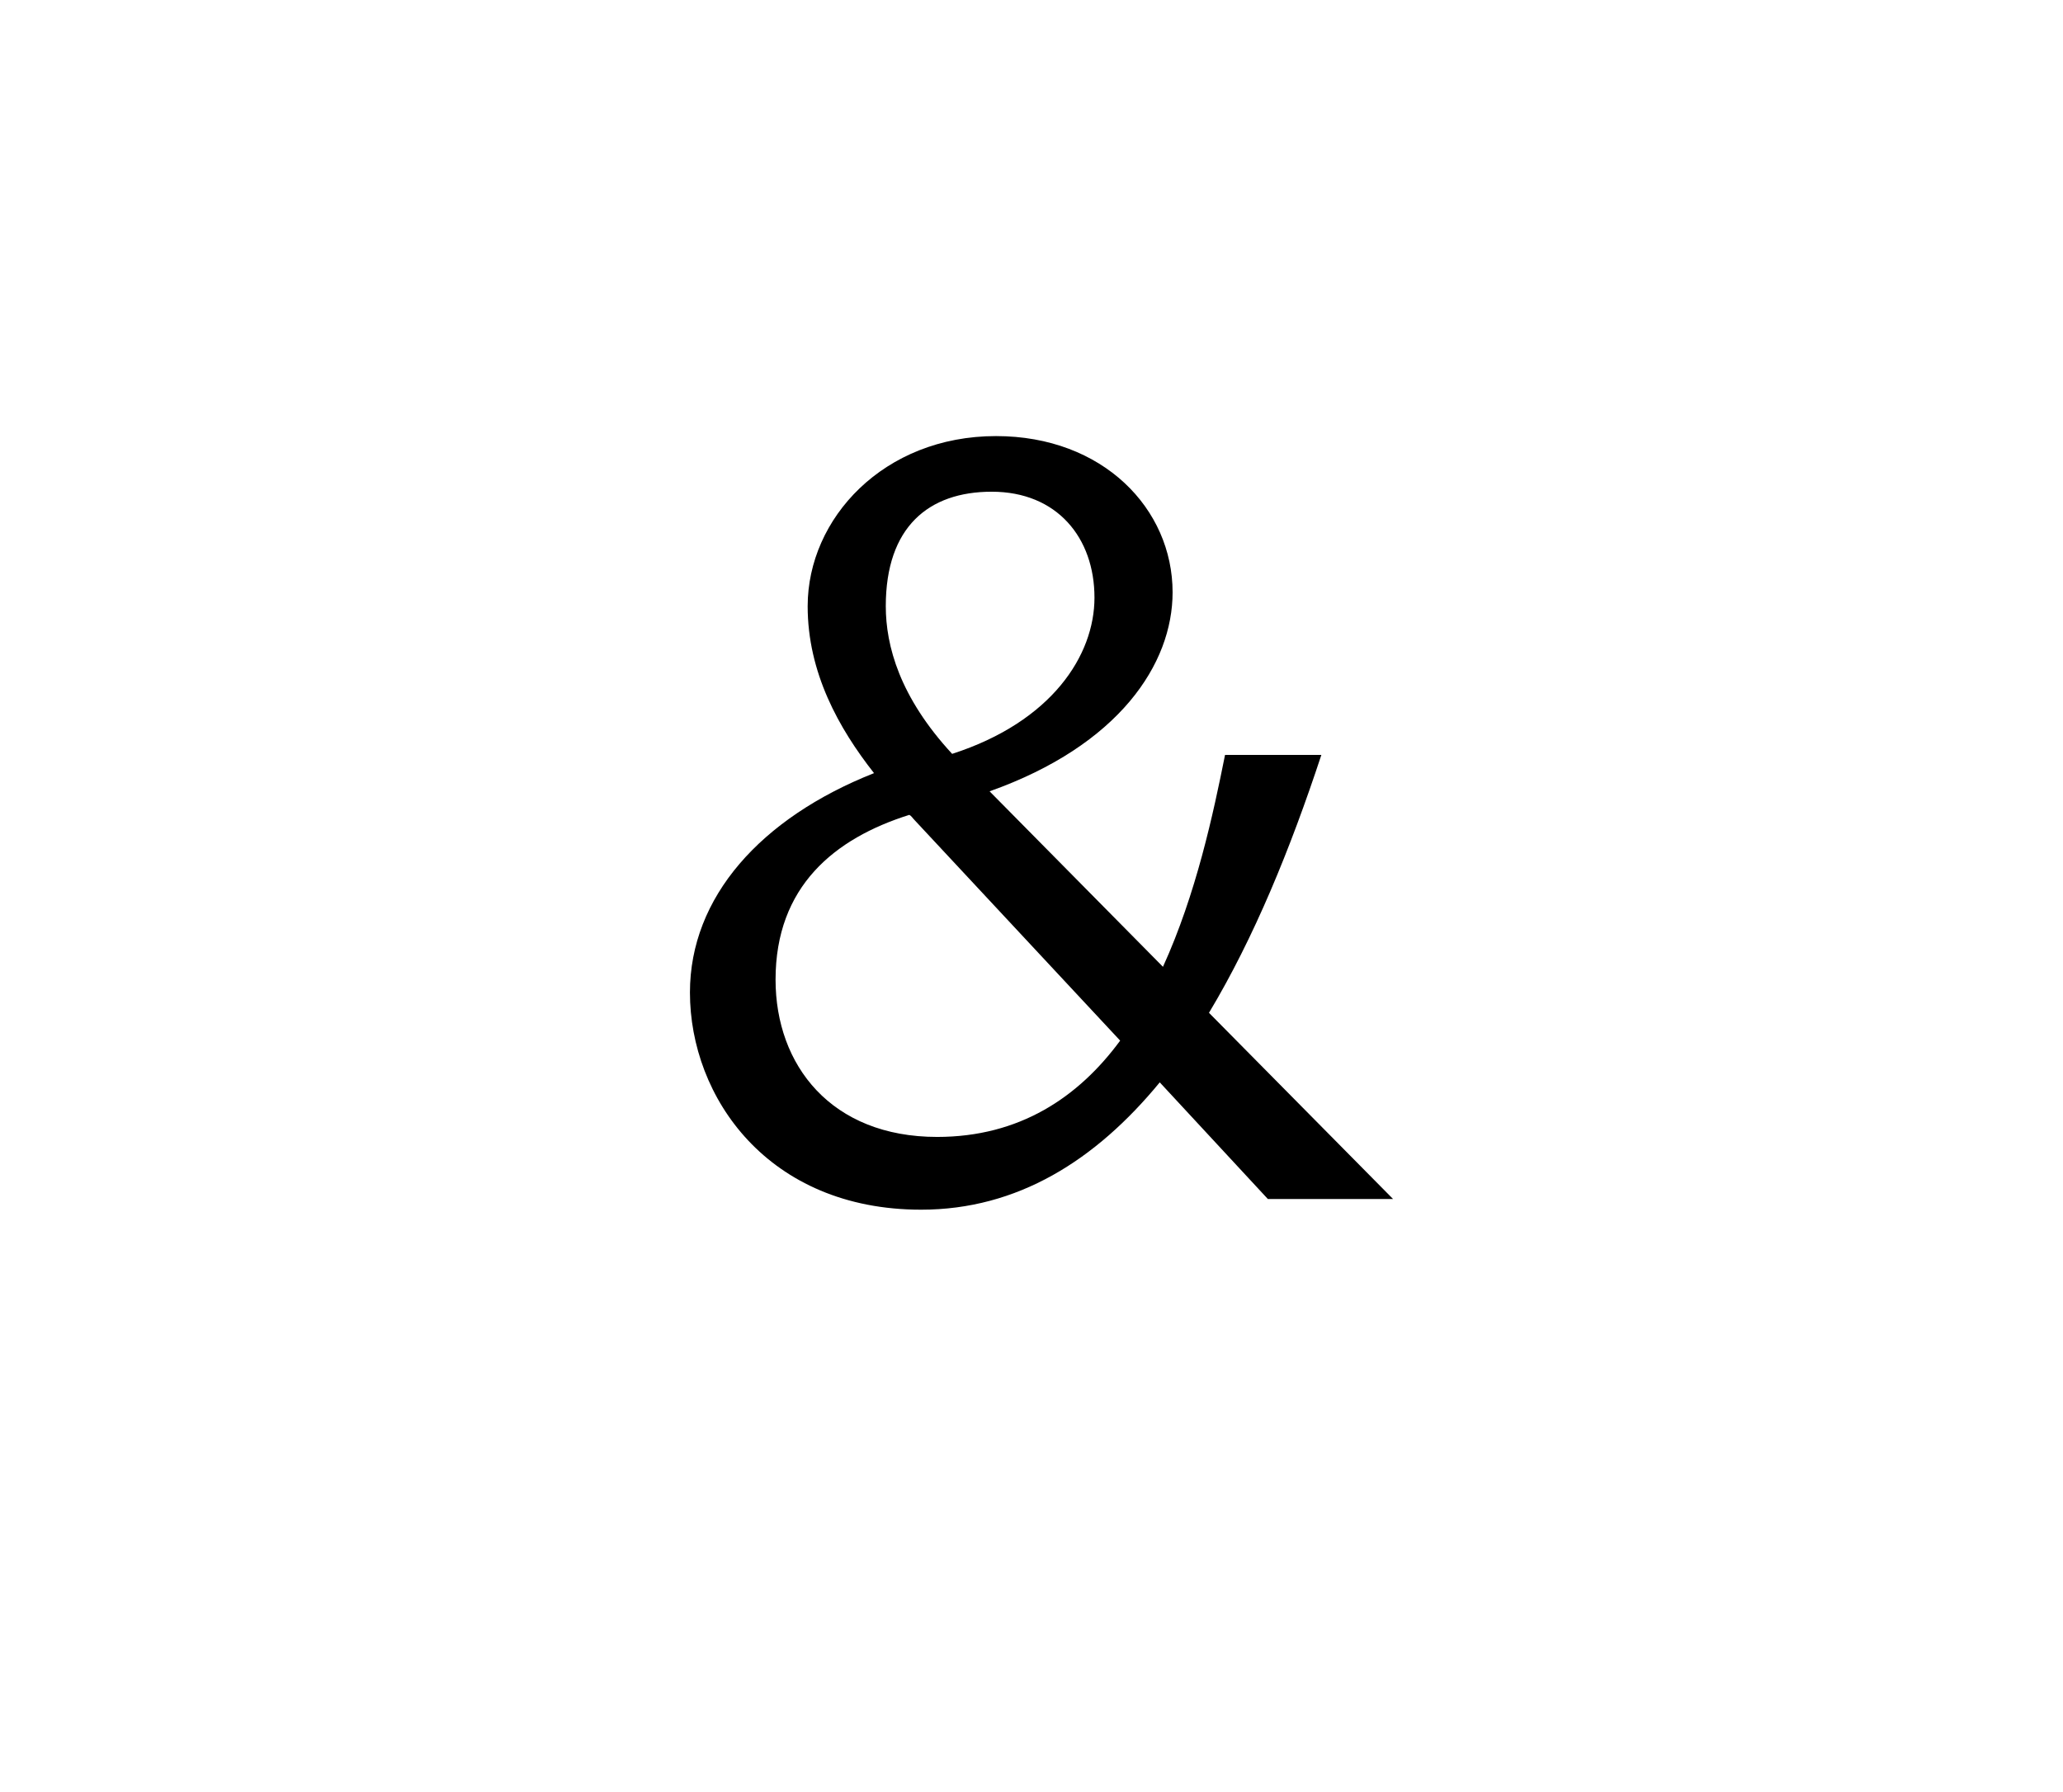
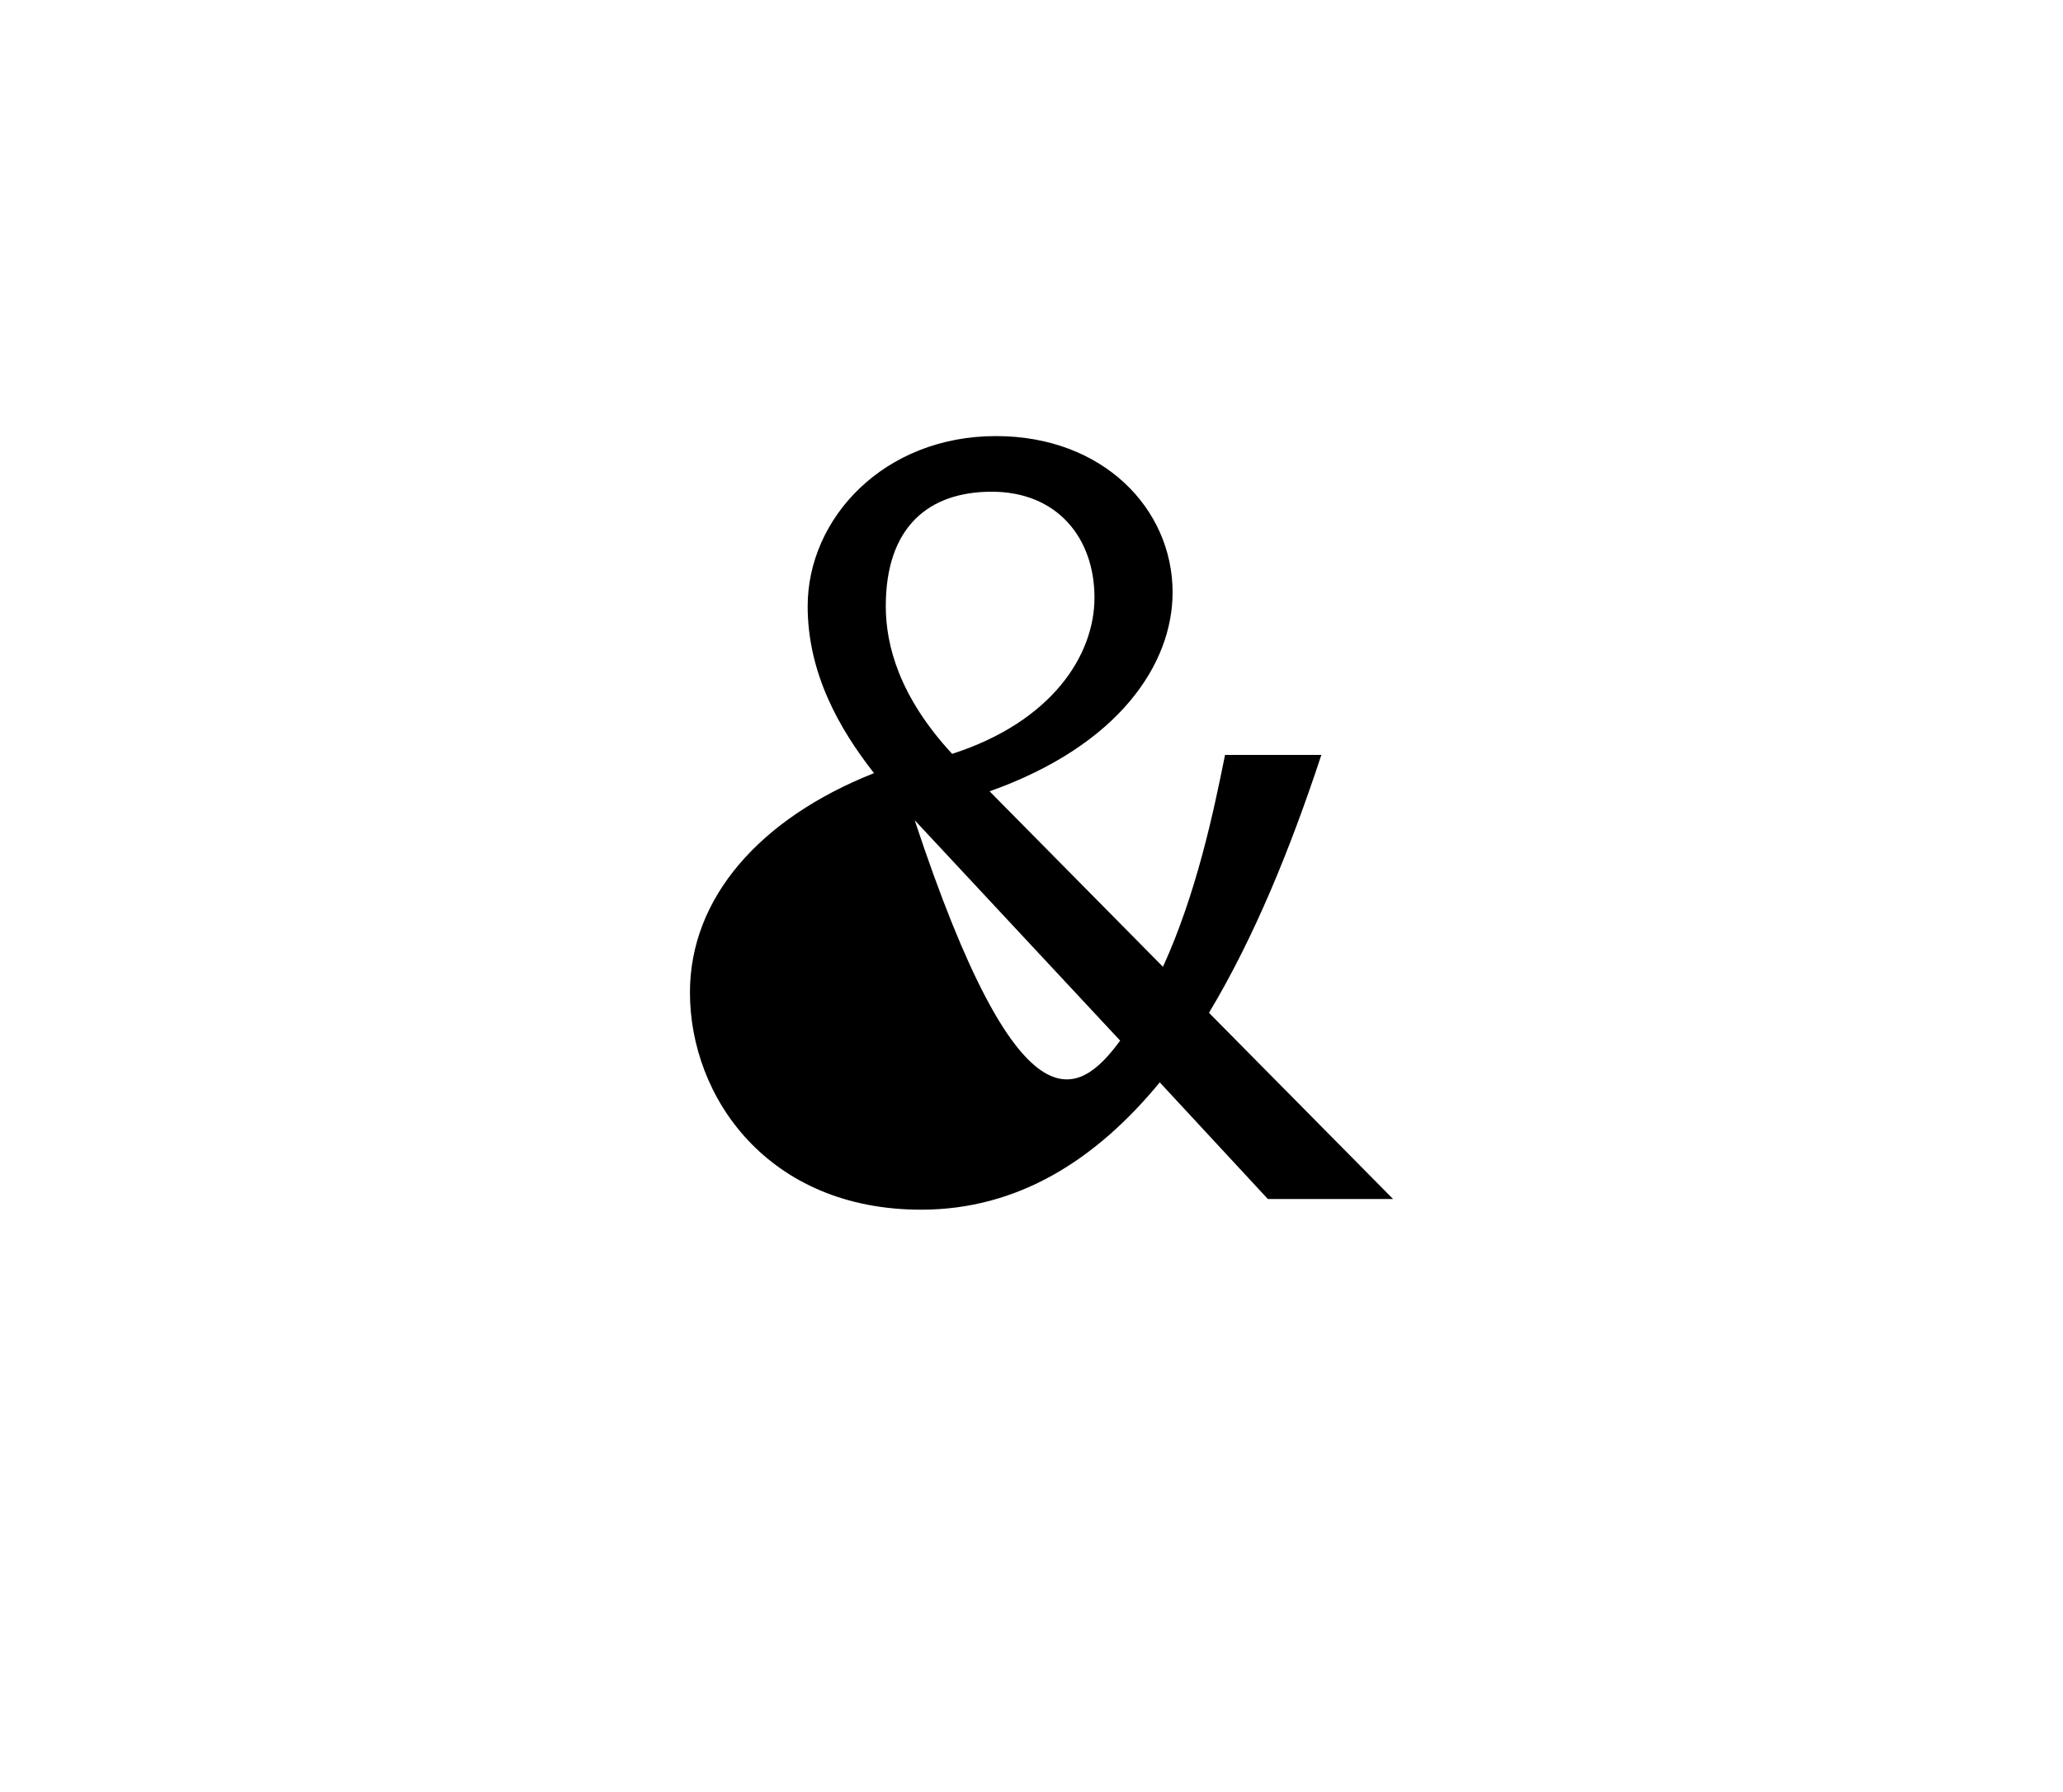
<svg xmlns="http://www.w3.org/2000/svg" viewBox="0 0 462.65 401.956" height="401.956" width="462.65">
-   <path d="M284.328,268.936l-24.24-26.161c-14.4,17.521-31.92,28.561-53.521,28.561-34.321,0-51.841-25.2-51.841-48.721,0-21.361,15.841-39.121,41.281-49.2-7.921-10.081-14.88-22.561-14.88-37.441,0-19.681,17.039-38.161,42.24-38.161,24,0,39.6,16.32,39.6,35.041,0,16.08-12,34.321-41.041,44.641l38.881,39.361c7.439-16.321,11.279-34.321,13.92-47.521h21.6c-6.96,21.12-15.12,41.04-25.2,57.841l41.28,41.761Zm-33.12-35.521-46.081-49.441c-.48-.48-.721-.96-1.2-1.2-16.8,5.28-30,16.08-30,36.961,0,19.2,12.48,35.28,36.241,35.28C228.648,255.015,241.848,246.136,251.208,233.415Zm-52.561-97.442c0,8.88,3.12,20.4,14.881,33.121,22.32-7.2,31.919-22.081,31.919-35.041,0-13.44-8.4-23.761-23.04-23.761C208.247,110.292,198.647,118.212,198.647,135.973Z" />
+   <path d="M284.328,268.936l-24.24-26.161c-14.4,17.521-31.92,28.561-53.521,28.561-34.321,0-51.841-25.2-51.841-48.721,0-21.361,15.841-39.121,41.281-49.2-7.921-10.081-14.88-22.561-14.88-37.441,0-19.681,17.039-38.161,42.24-38.161,24,0,39.6,16.32,39.6,35.041,0,16.08-12,34.321-41.041,44.641l38.881,39.361c7.439-16.321,11.279-34.321,13.92-47.521h21.6c-6.96,21.12-15.12,41.04-25.2,57.841l41.28,41.761Zm-33.12-35.521-46.081-49.441C228.648,255.015,241.848,246.136,251.208,233.415Zm-52.561-97.442c0,8.88,3.12,20.4,14.881,33.121,22.32-7.2,31.919-22.081,31.919-35.041,0-13.44-8.4-23.761-23.04-23.761C208.247,110.292,198.647,118.212,198.647,135.973Z" />
</svg>